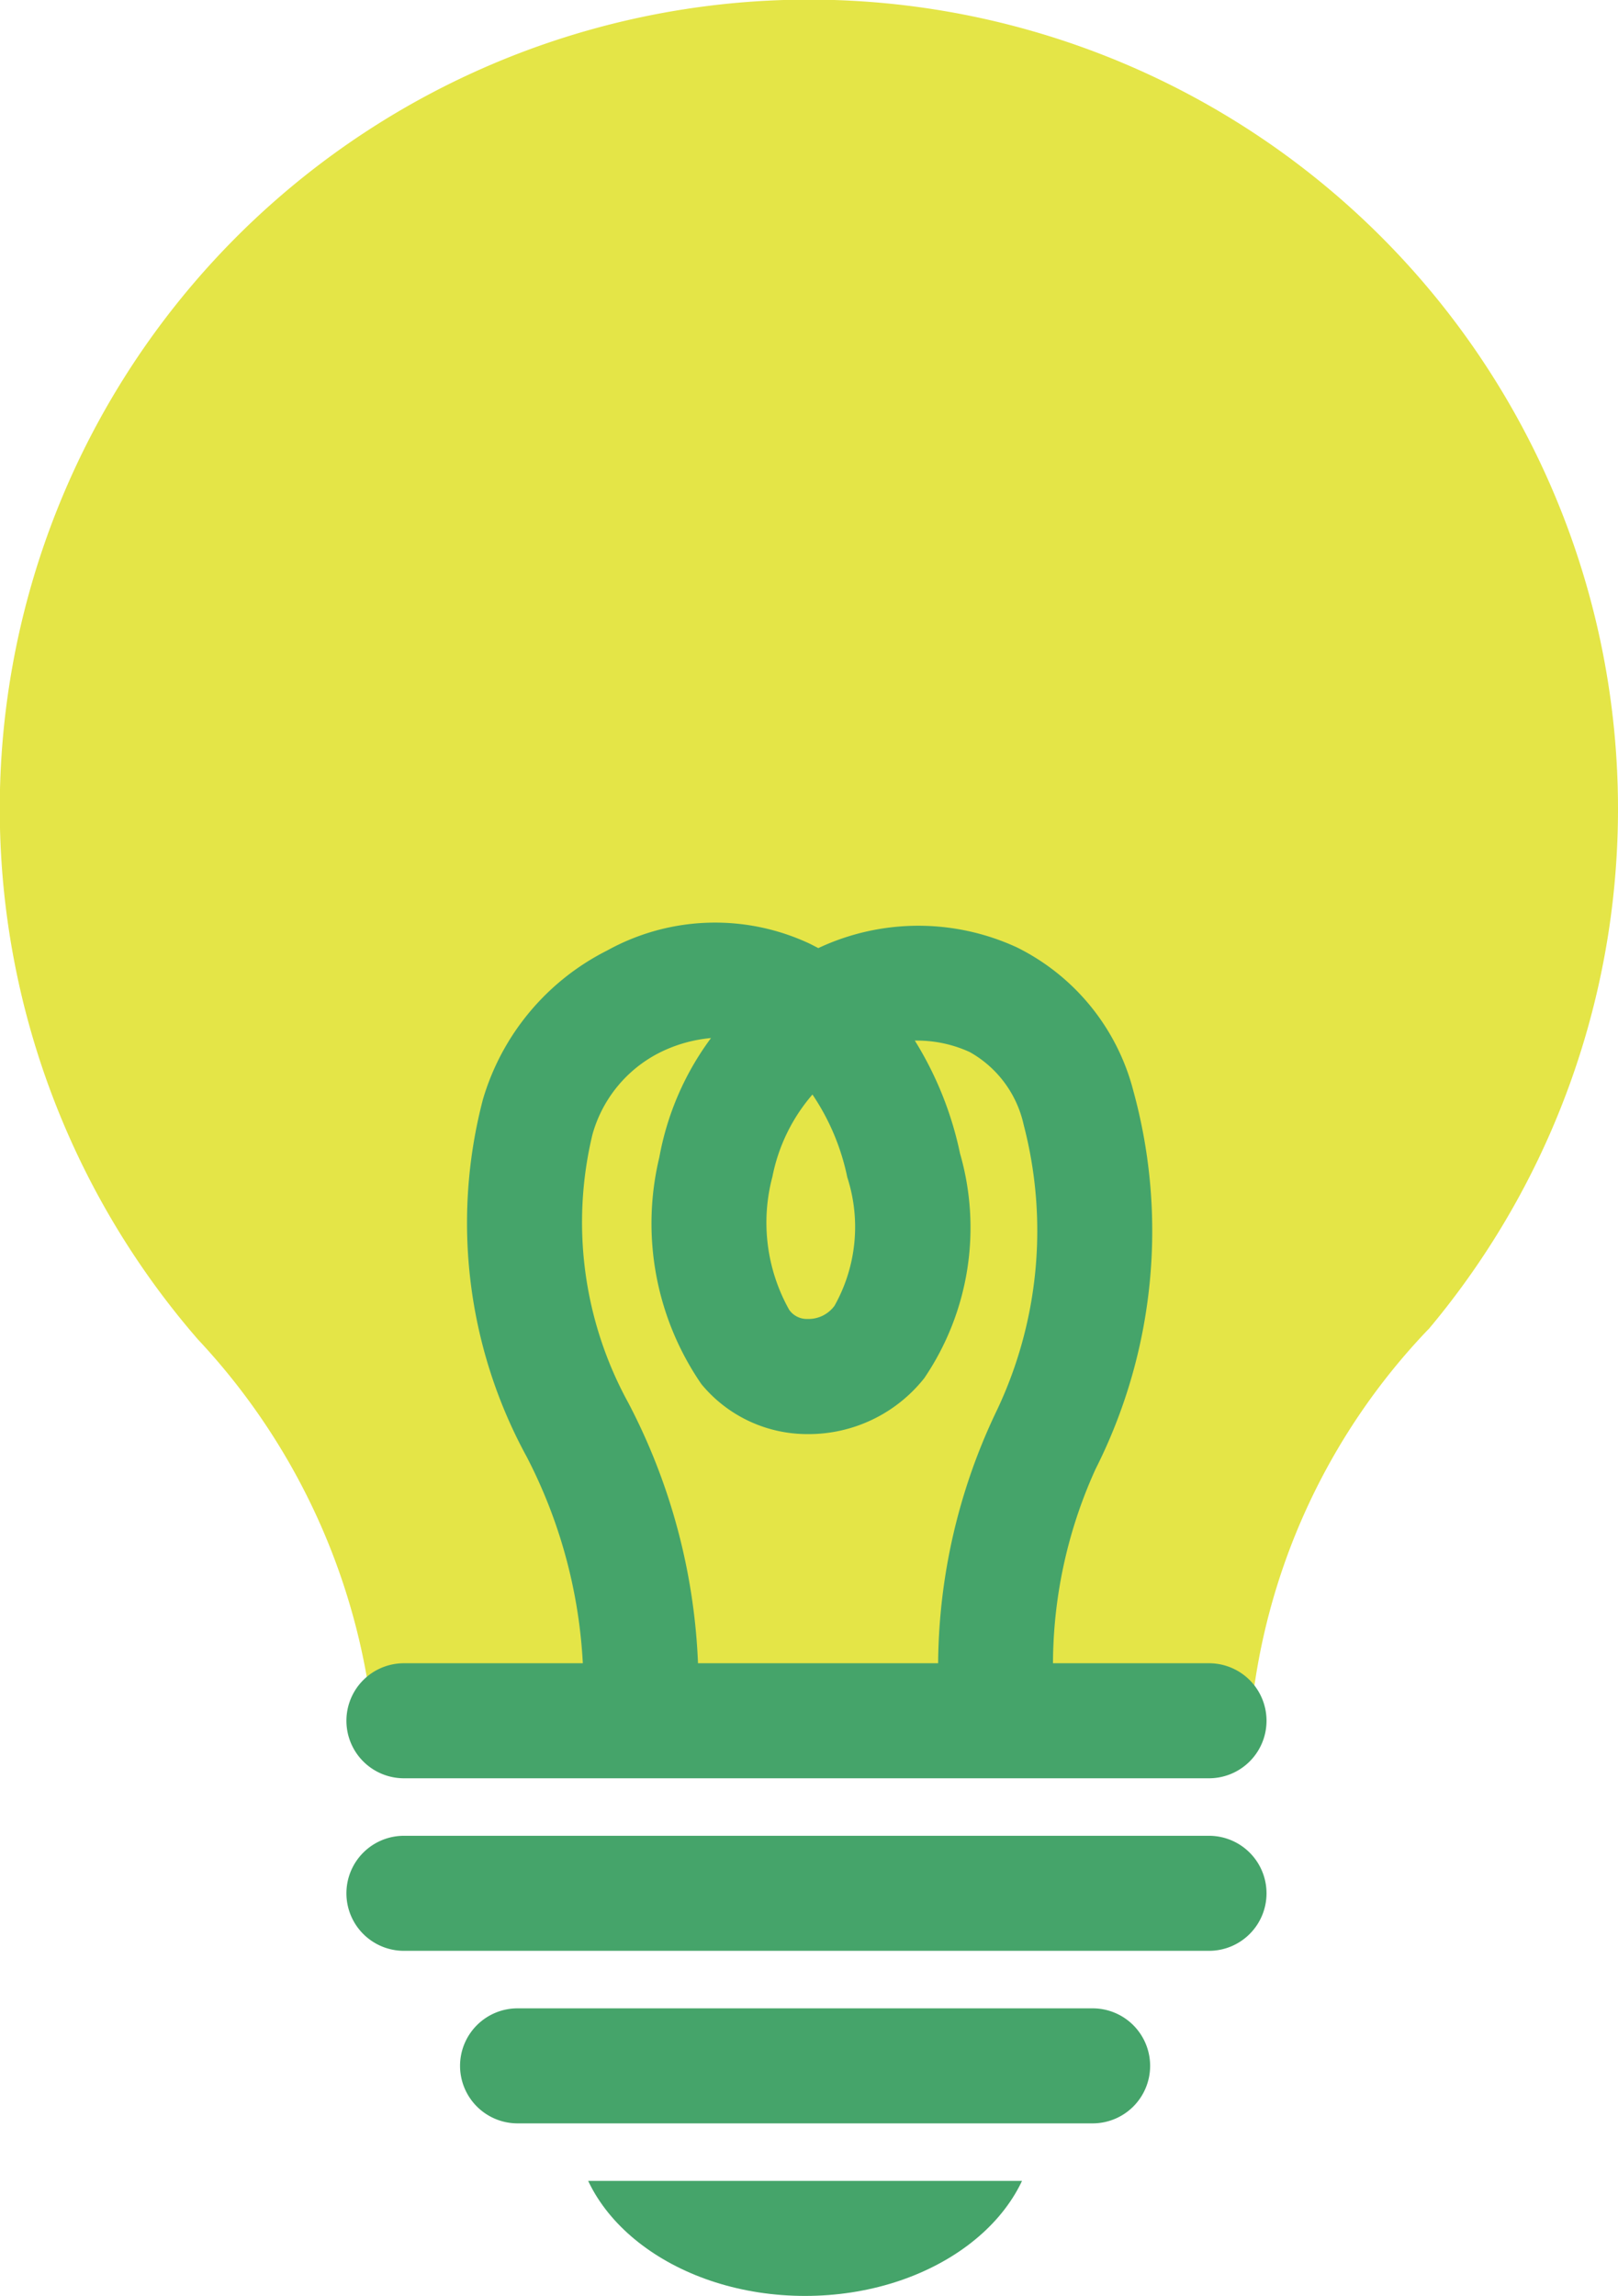
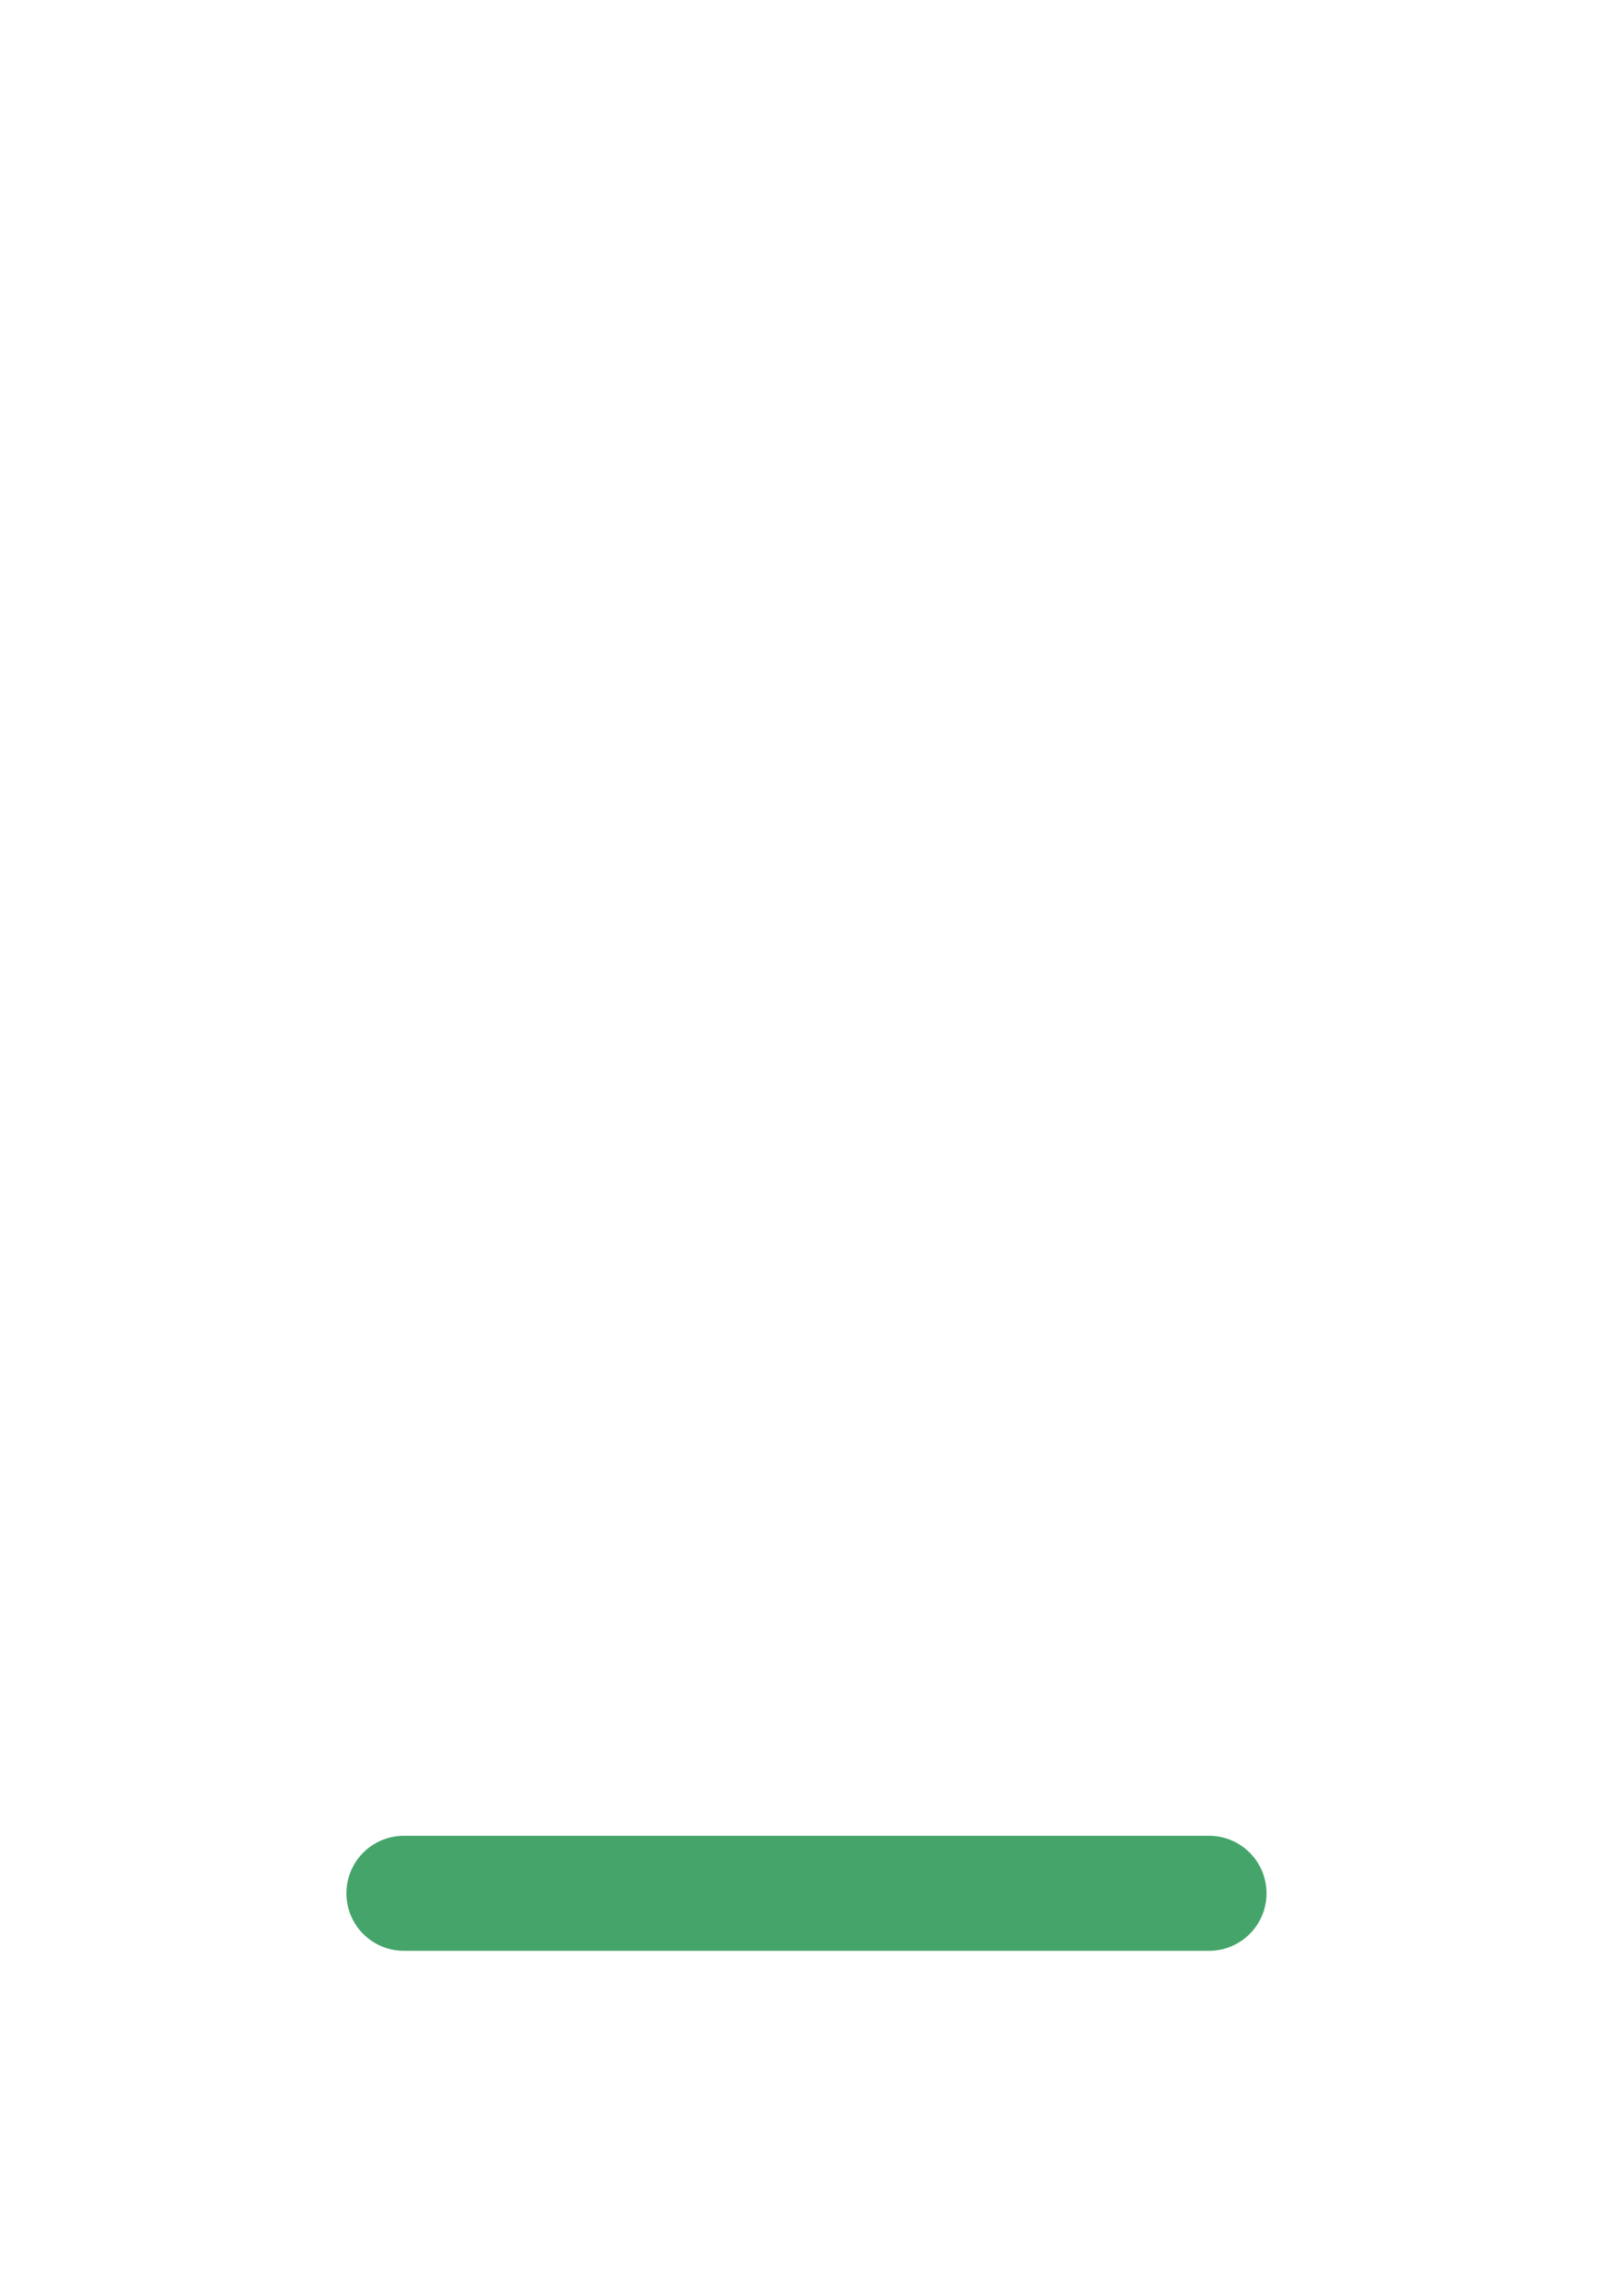
<svg xmlns="http://www.w3.org/2000/svg" width="14.068" height="19.959" viewBox="0 0 14.068 19.959">
  <defs>
    <clipPath id="a">
-       <rect width="6" height="1" transform="translate(155 435)" fill="#fff" stroke="#707070" stroke-width="1" />
-     </clipPath>
+       </clipPath>
  </defs>
  <g transform="translate(-152 -415.041)">
-     <path d="M12.421,11.555a7.035,7.035,0,1,0-10.7.089,5.751,5.751,0,0,1,1.522,3.314h7.628a5.65,5.65,0,0,1,1.546-3.4" transform="translate(152 415.041)" fill="#e4e547" />
    <path d="M7,.5H0A.5.5,0,0,1-.5,0,.5.5,0,0,1,0-.5H7a.5.5,0,0,1,.5.5A.5.5,0,0,1,7,.5Z" transform="translate(155.512 431.5)" fill="#45a46a" />
-     <path d="M7,.5H0A.5.5,0,0,1-.5,0,.5.5,0,0,1,0-.5H7a.5.5,0,0,1,.5.5A.5.5,0,0,1,7,.5Z" transform="translate(155.512 430)" fill="#45a46a" />
-     <path d="M5,.5H0A.5.5,0,0,1-.5,0,.5.5,0,0,1,0-.5H5a.5.5,0,0,1,.5.5A.5.5,0,0,1,5,.5Z" transform="translate(156.5 433)" fill="#45a46a" />
    <g transform="translate(1 -1)" clip-path="url(#a)">
      <ellipse cx="2" cy="1.5" rx="2" ry="1.5" transform="translate(156 433)" fill="#45a46a" />
    </g>
-     <path d="M-19803.494-15947.613l-.041,0a.5.5,0,0,1-.457-.539,4.4,4.4,0,0,0-.492-2.142,4.241,4.241,0,0,1-.381-3.108,2.118,2.118,0,0,1,1.08-1.294,1.937,1.937,0,0,1,1.766-.057l.07.036a2.045,2.045,0,0,1,1.727-.006,1.929,1.929,0,0,1,1.012,1.247,4.594,4.594,0,0,1-.328,3.287,4.106,4.106,0,0,0-.357,2.039.5.5,0,0,1-.461.537h-.037a.5.5,0,0,1-.5-.462,5.159,5.159,0,0,1,.5-2.631,3.645,3.645,0,0,0,.23-2.473.962.962,0,0,0-.469-.634,1.1,1.1,0,0,0-.453-.1h-.025a3.033,3.033,0,0,1,.393.981,2.329,2.329,0,0,1-.311,1.954,1.283,1.283,0,0,1-1.014.486,1.193,1.193,0,0,1-.924-.435,2.464,2.464,0,0,1-.365-1.973,2.48,2.48,0,0,1,.449-1.035,1.242,1.242,0,0,0-.461.134,1.14,1.14,0,0,0-.57.705,3.263,3.263,0,0,0,.313,2.334,5.342,5.342,0,0,1,.605,2.691A.5.5,0,0,1-19803.494-15947.613Zm1.494-5.831a1.547,1.547,0,0,0-.348.714,1.551,1.551,0,0,0,.146,1.158.187.187,0,0,0,.158.079.28.28,0,0,0,.236-.115,1.4,1.4,0,0,0,.111-1.116A2.007,2.007,0,0,0-19802-15953.444Z" transform="translate(19961.064 16378)" fill="#45a46a" />
  </g>
</svg>